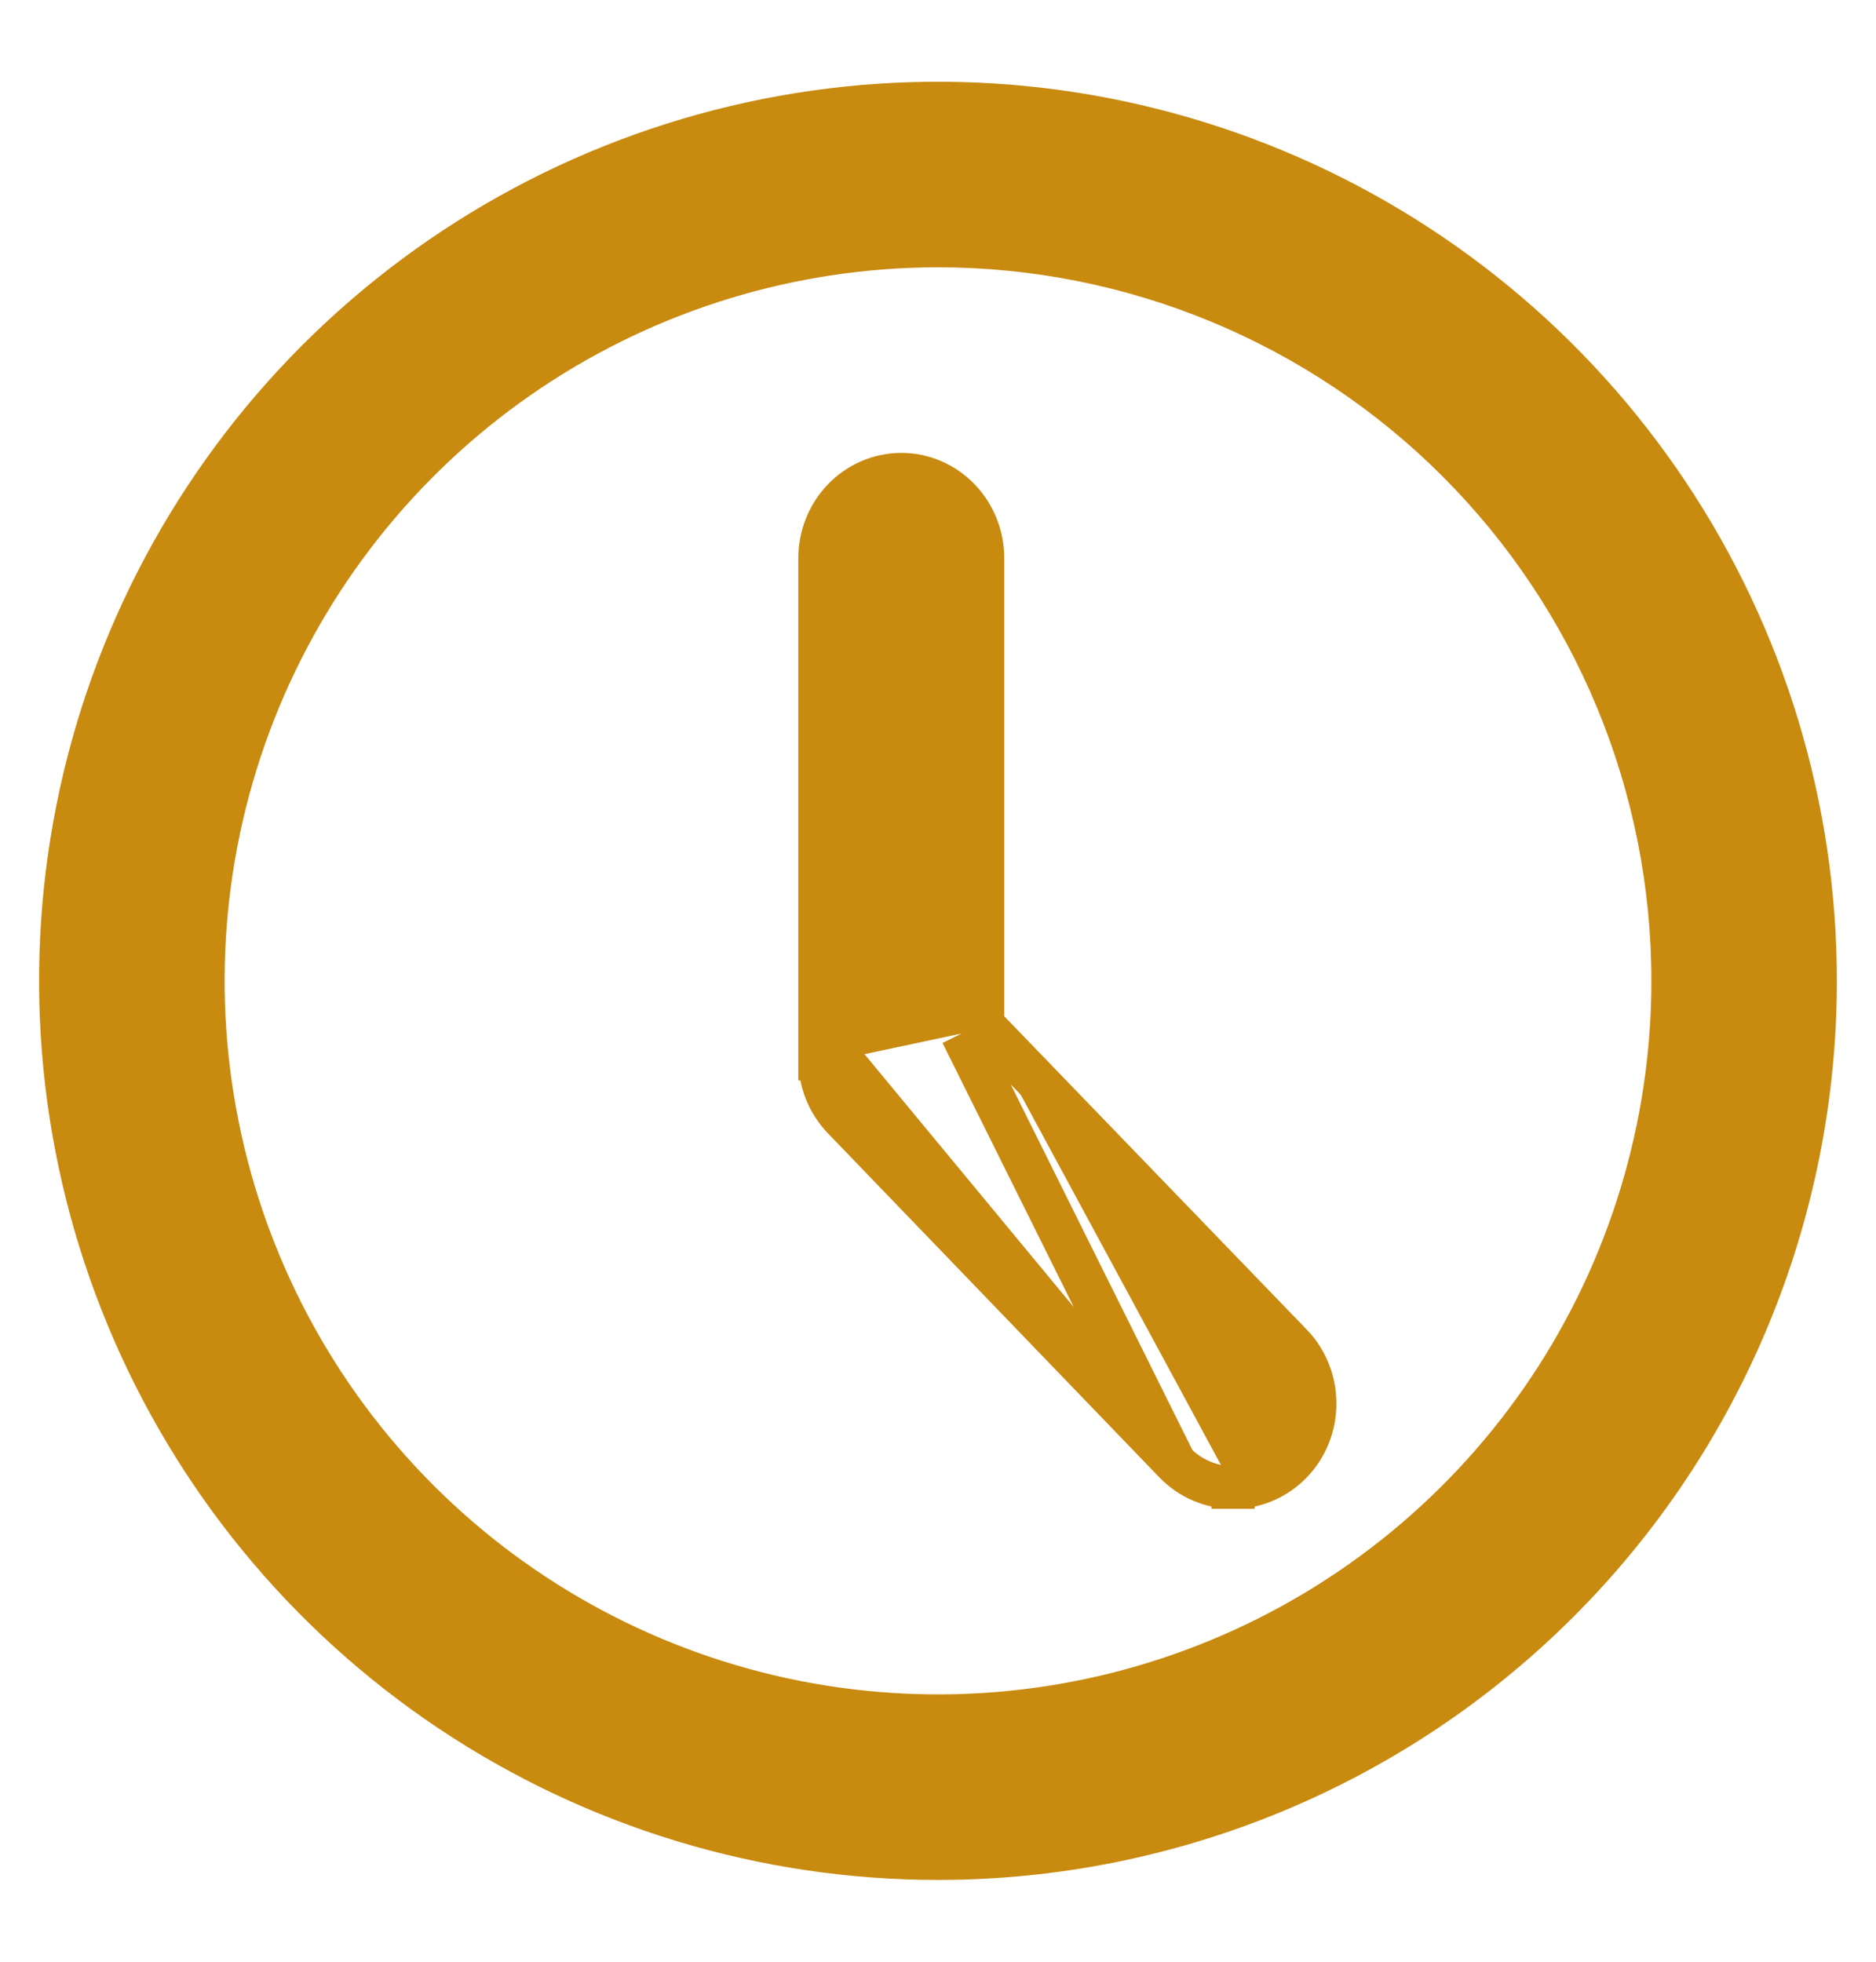
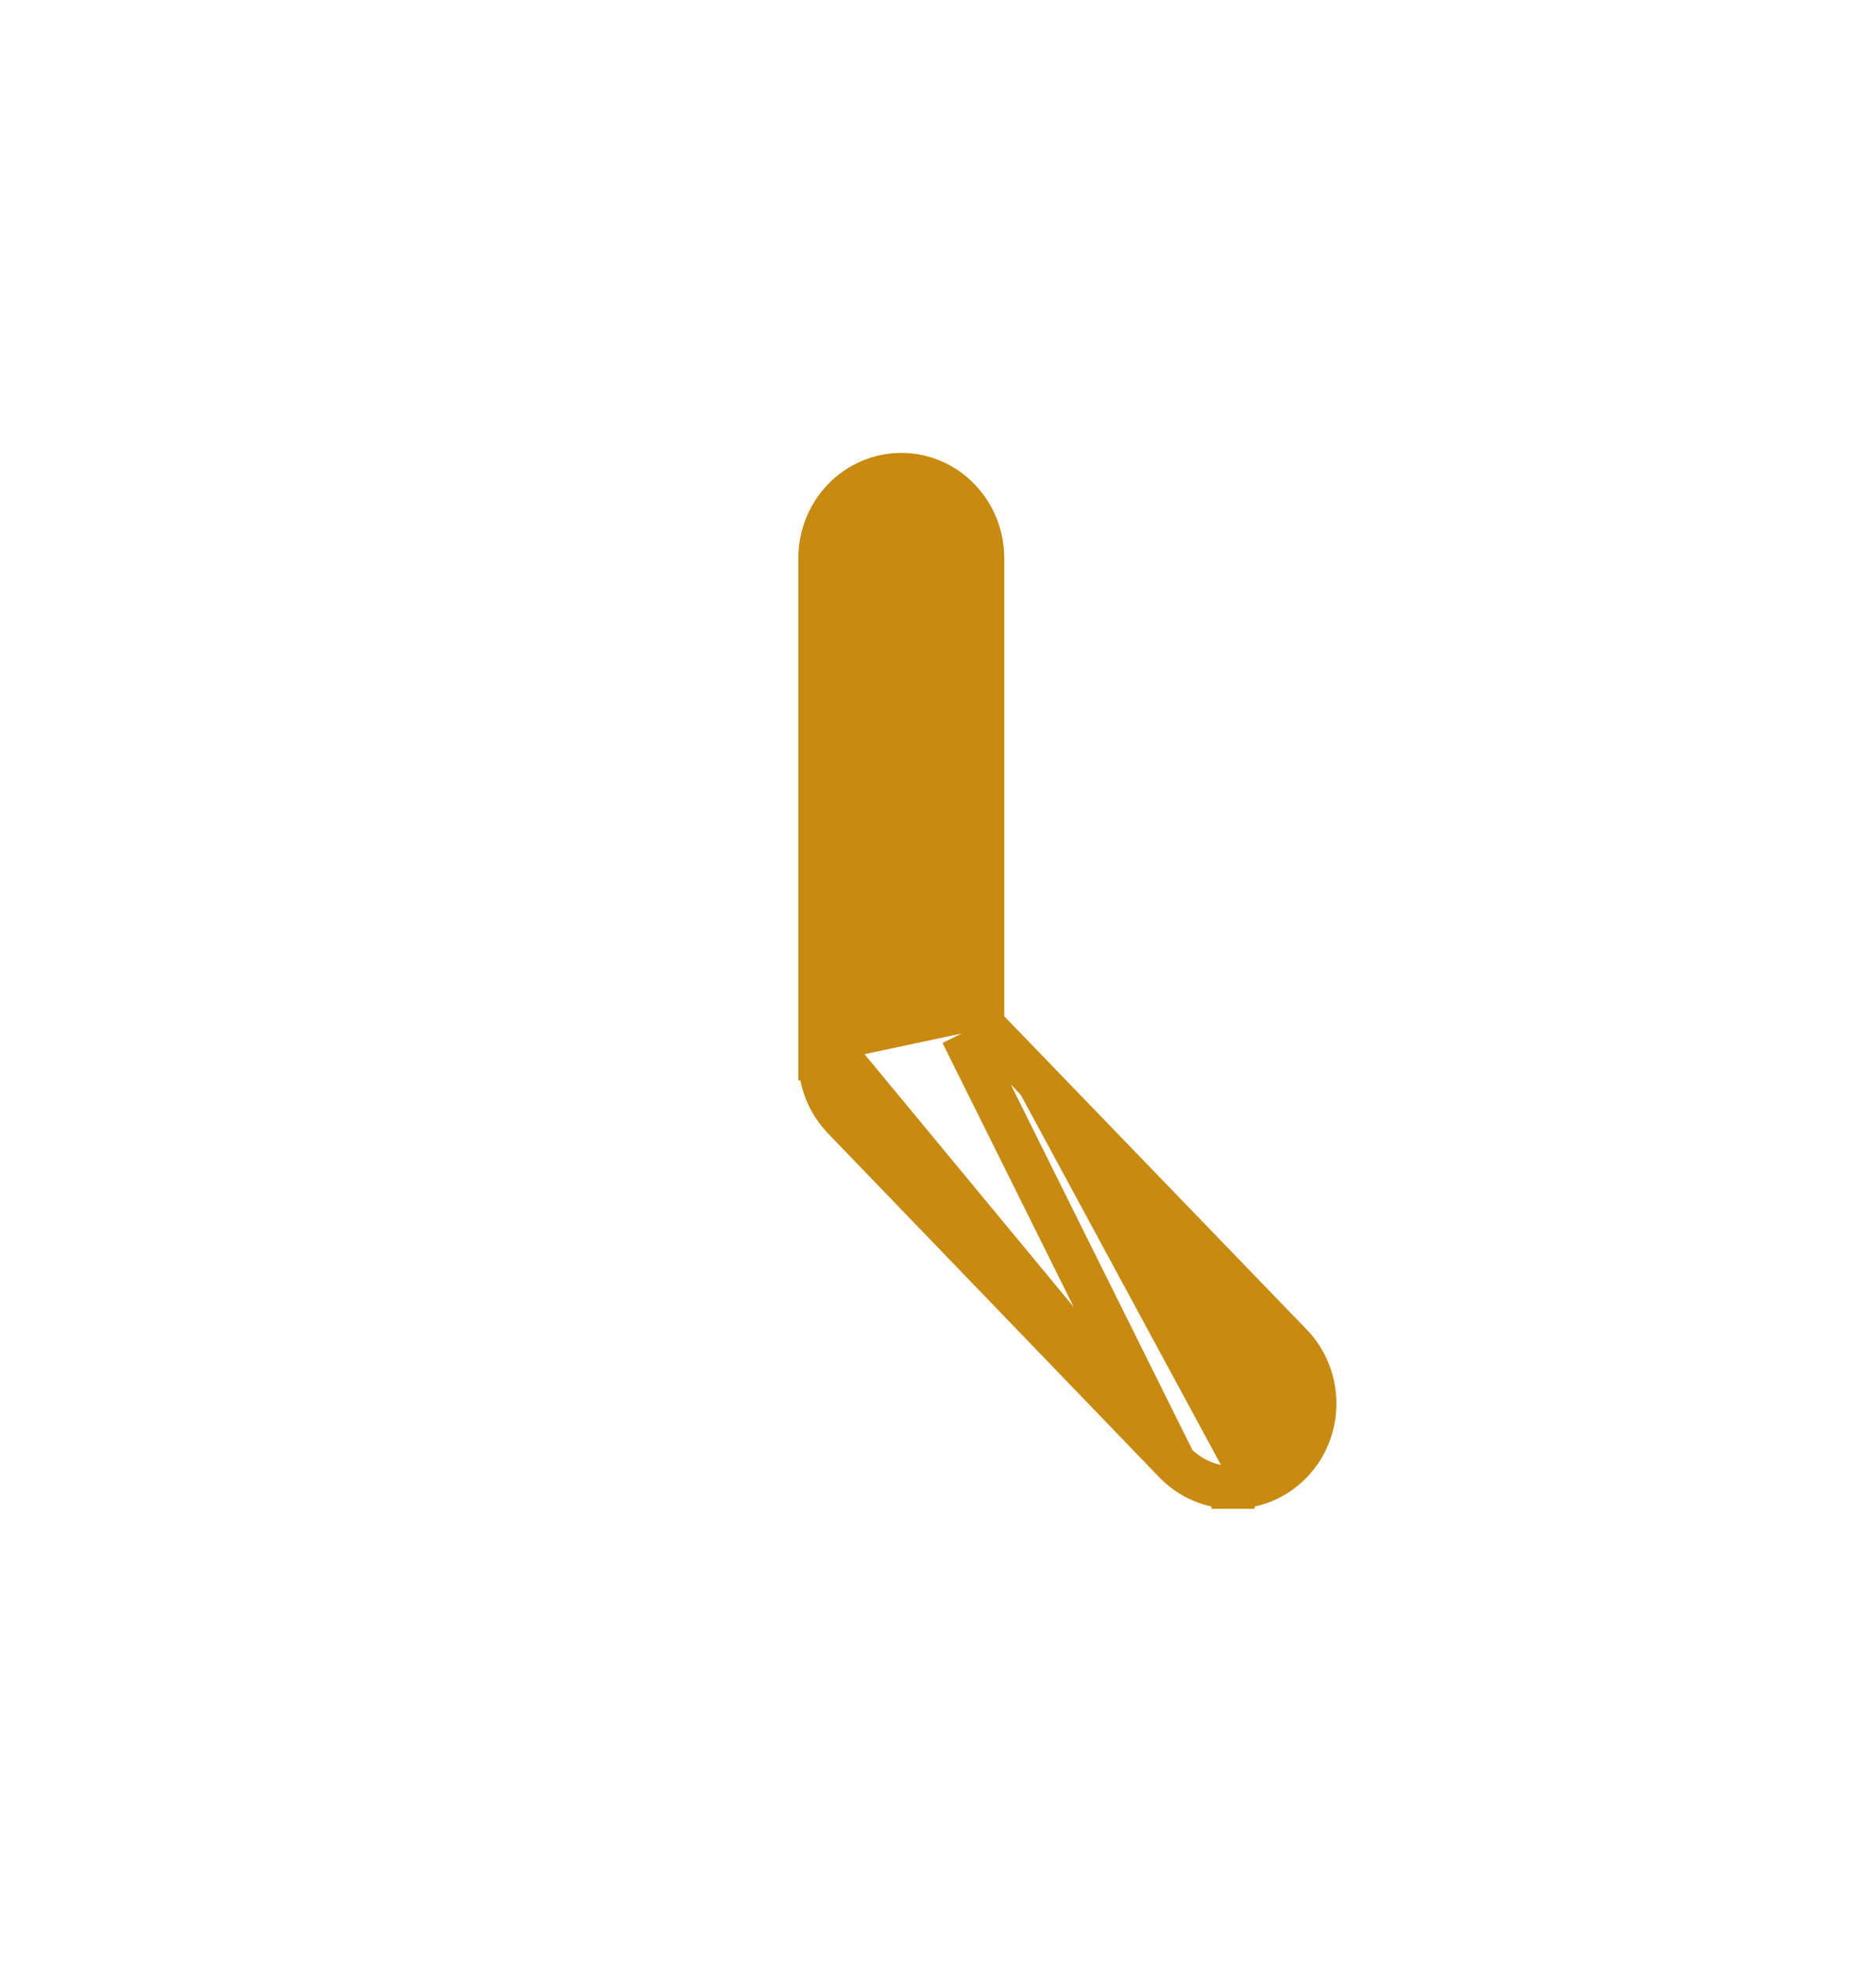
<svg xmlns="http://www.w3.org/2000/svg" width="22" height="23" viewBox="0 0 22 23" fill="none">
-   <path d="M5.227 20.14C6.936 21.282 8.945 21.891 11 21.891C13.756 21.891 16.399 20.797 18.348 18.848C20.297 16.899 21.391 14.256 21.391 11.5C21.391 9.445 20.782 7.436 19.64 5.727C18.498 4.018 16.875 2.686 14.977 1.9C13.078 1.113 10.989 0.907 8.973 1.308C6.957 1.709 5.105 2.699 3.652 4.152C2.199 5.605 1.209 7.457 0.808 9.473C0.407 11.488 0.613 13.578 1.4 15.476C2.186 17.375 3.518 18.998 5.227 20.14ZM6.269 4.419C7.669 3.484 9.316 2.984 11 2.984C13.258 2.984 15.425 3.881 17.022 5.478C18.619 7.075 19.516 9.241 19.516 11.5C19.516 13.184 19.016 14.831 18.081 16.231C17.145 17.631 15.815 18.723 14.259 19.367C12.703 20.012 10.991 20.181 9.339 19.852C7.687 19.523 6.169 18.712 4.978 17.521C3.787 16.331 2.976 14.813 2.648 13.161C2.319 11.509 2.488 9.797 3.132 8.241C3.777 6.685 4.868 5.355 6.269 4.419Z" fill="#C88A0F" stroke="#C88A0F" stroke-width="0.3" />
  <path d="M13.779 17.151L13.778 17.15L9.887 13.112L9.887 13.112L9.887 13.112C9.798 13.019 9.729 12.91 9.682 12.791C9.635 12.672 9.611 12.545 9.612 12.417M13.779 17.151L9.862 12.418M13.779 17.151C13.868 17.242 13.974 17.316 14.092 17.365C14.209 17.415 14.334 17.44 14.461 17.44M13.779 17.151L11.277 12.117M9.612 12.417C9.612 12.417 9.612 12.416 9.612 12.416L9.862 12.418M9.612 12.417V12.418H9.862M9.612 12.417V6.544C9.612 6.286 9.711 6.037 9.889 5.852C10.068 5.666 10.313 5.56 10.57 5.56C10.827 5.56 11.071 5.666 11.25 5.852C11.428 6.037 11.527 6.286 11.527 6.544V12.016M9.862 12.418V6.544C9.862 6.35 9.937 6.163 10.069 6.025C10.202 5.888 10.382 5.81 10.57 5.81C10.757 5.81 10.937 5.888 11.07 6.025C11.203 6.163 11.277 6.35 11.277 6.544V12.117M11.527 12.016L11.457 11.943L11.277 12.117M11.527 12.016V12.117H11.277M11.527 12.016L15.142 15.76C15.143 15.76 15.143 15.76 15.143 15.76C15.232 15.852 15.302 15.961 15.35 16.08C15.398 16.199 15.422 16.327 15.422 16.456C15.422 16.584 15.398 16.712 15.35 16.831C15.302 16.95 15.232 17.059 15.142 17.151C15.053 17.242 14.947 17.316 14.83 17.365C14.713 17.415 14.588 17.44 14.461 17.44M14.461 17.44C14.46 17.44 14.46 17.44 14.459 17.44L14.461 17.19L14.462 17.44C14.462 17.44 14.461 17.44 14.461 17.44Z" fill="#C88A0F" stroke="#C88A0F" stroke-width="0.5" />
</svg>